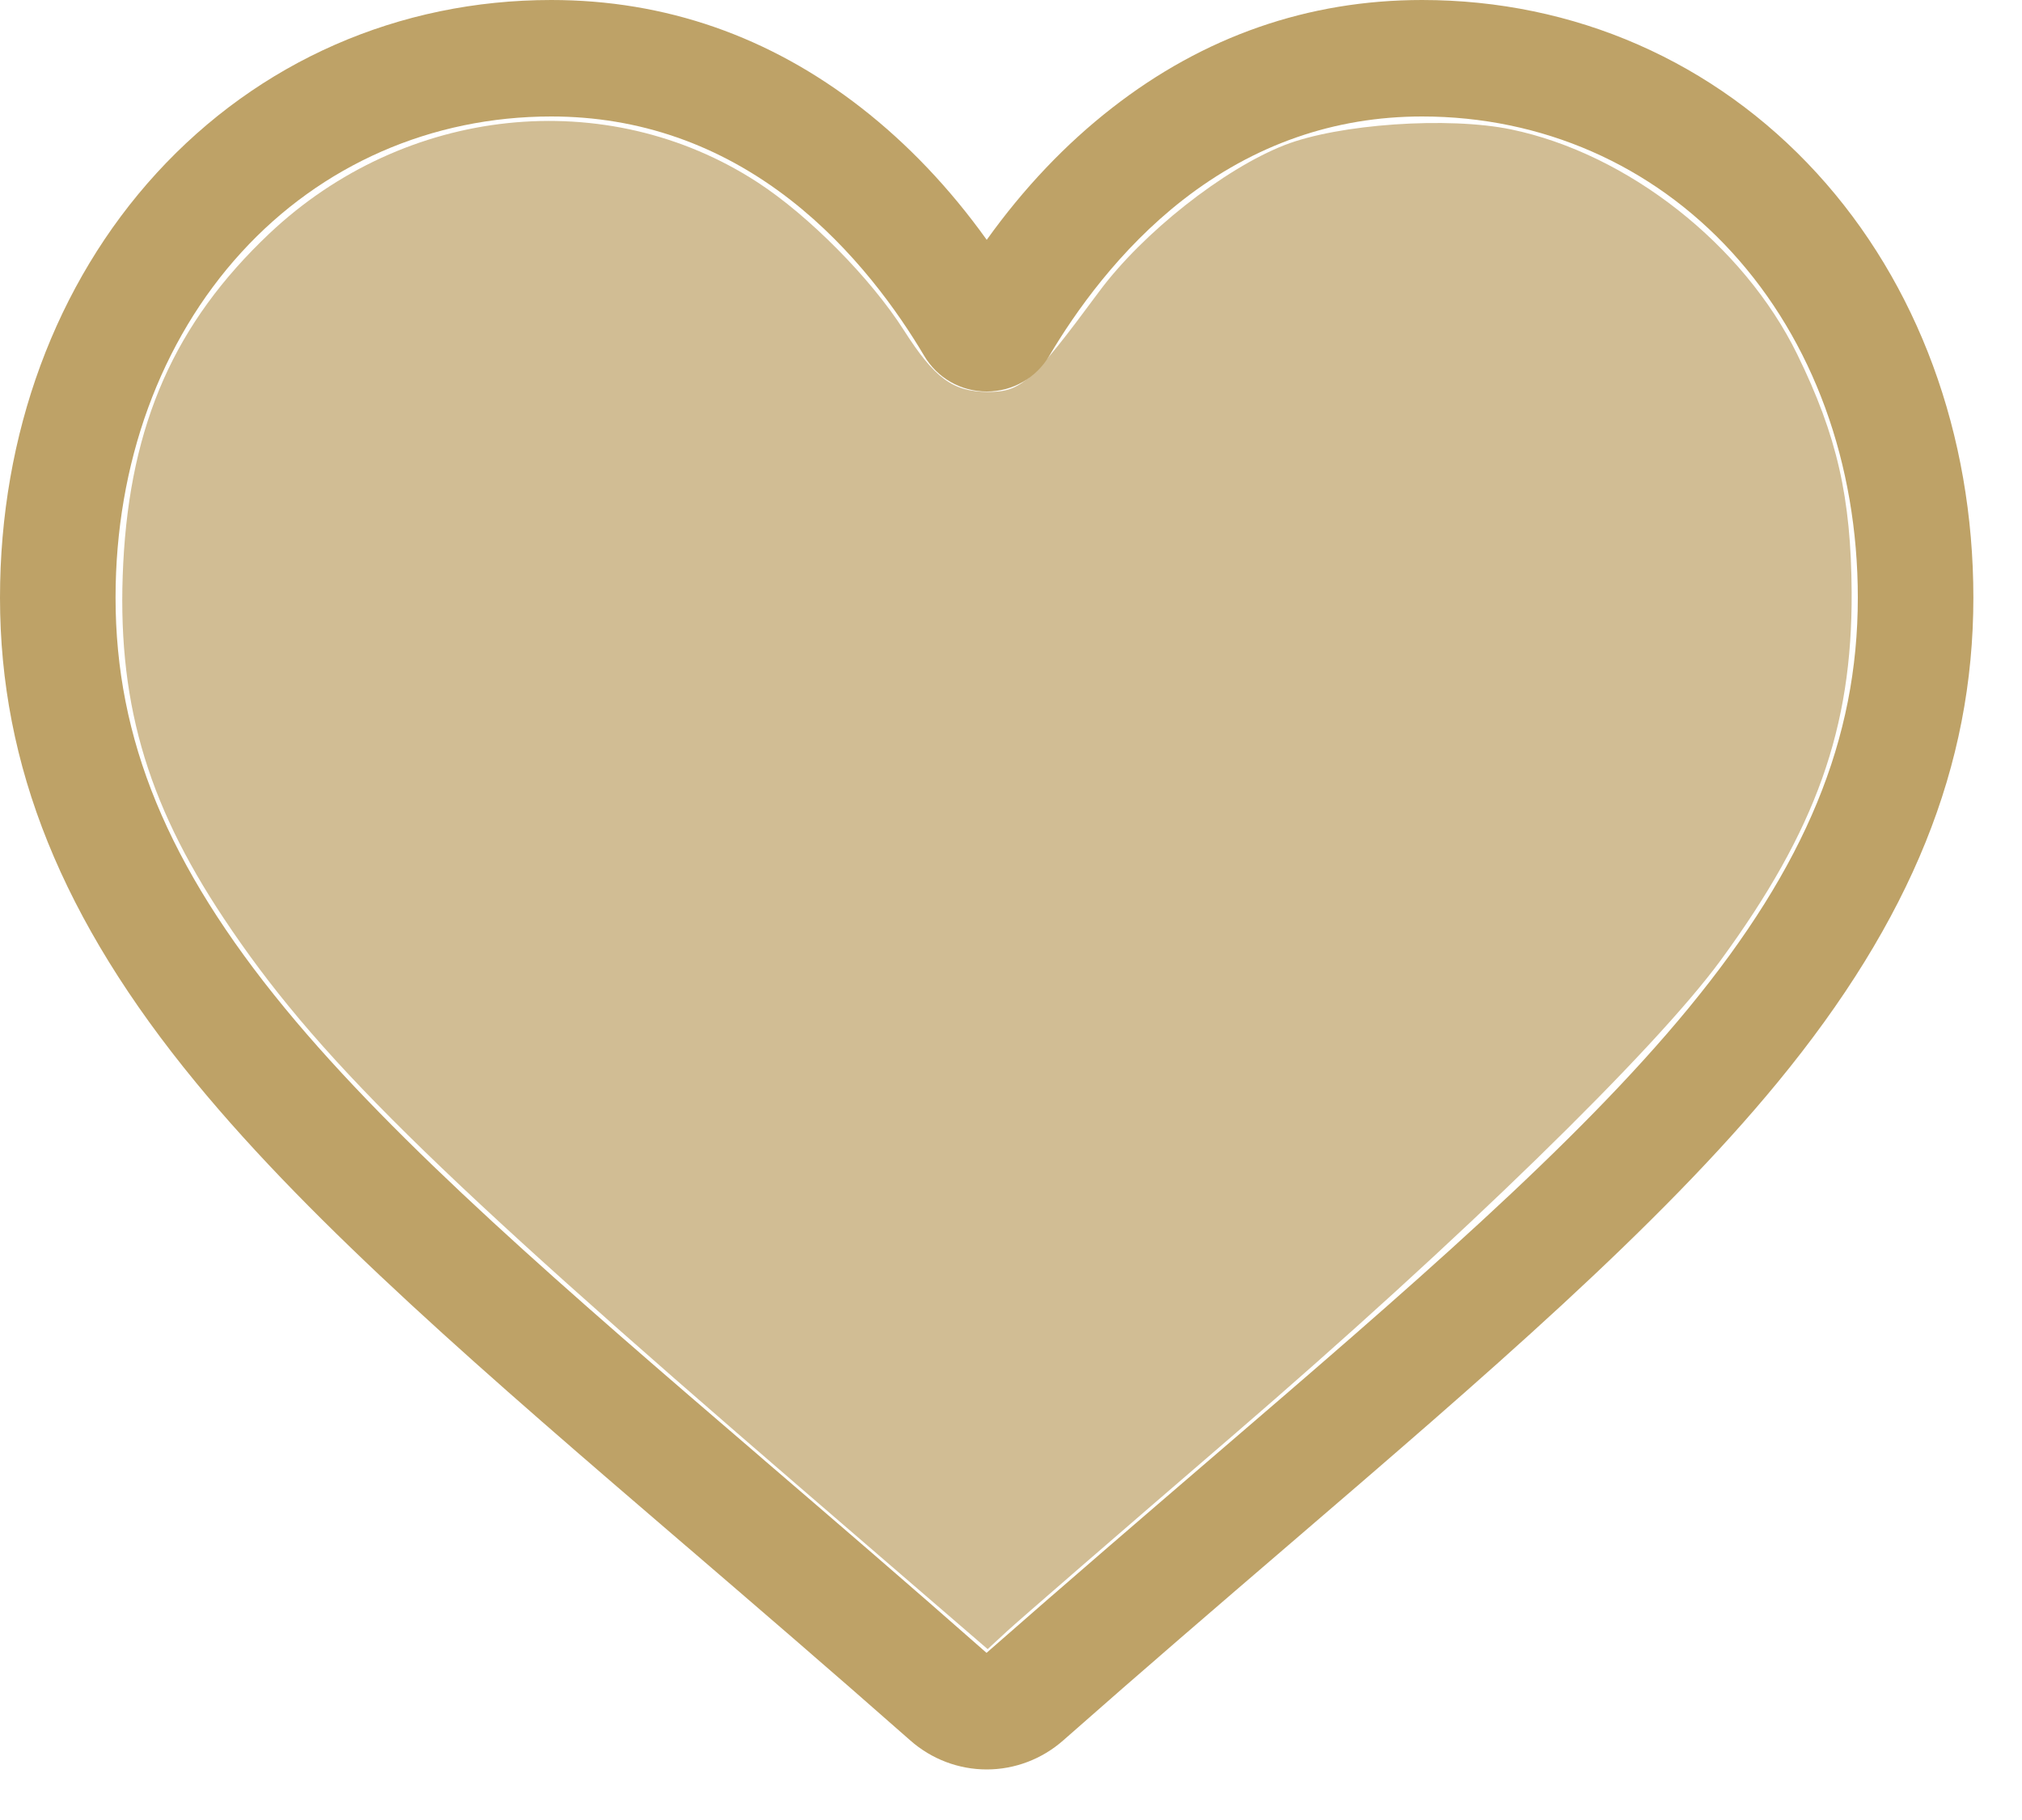
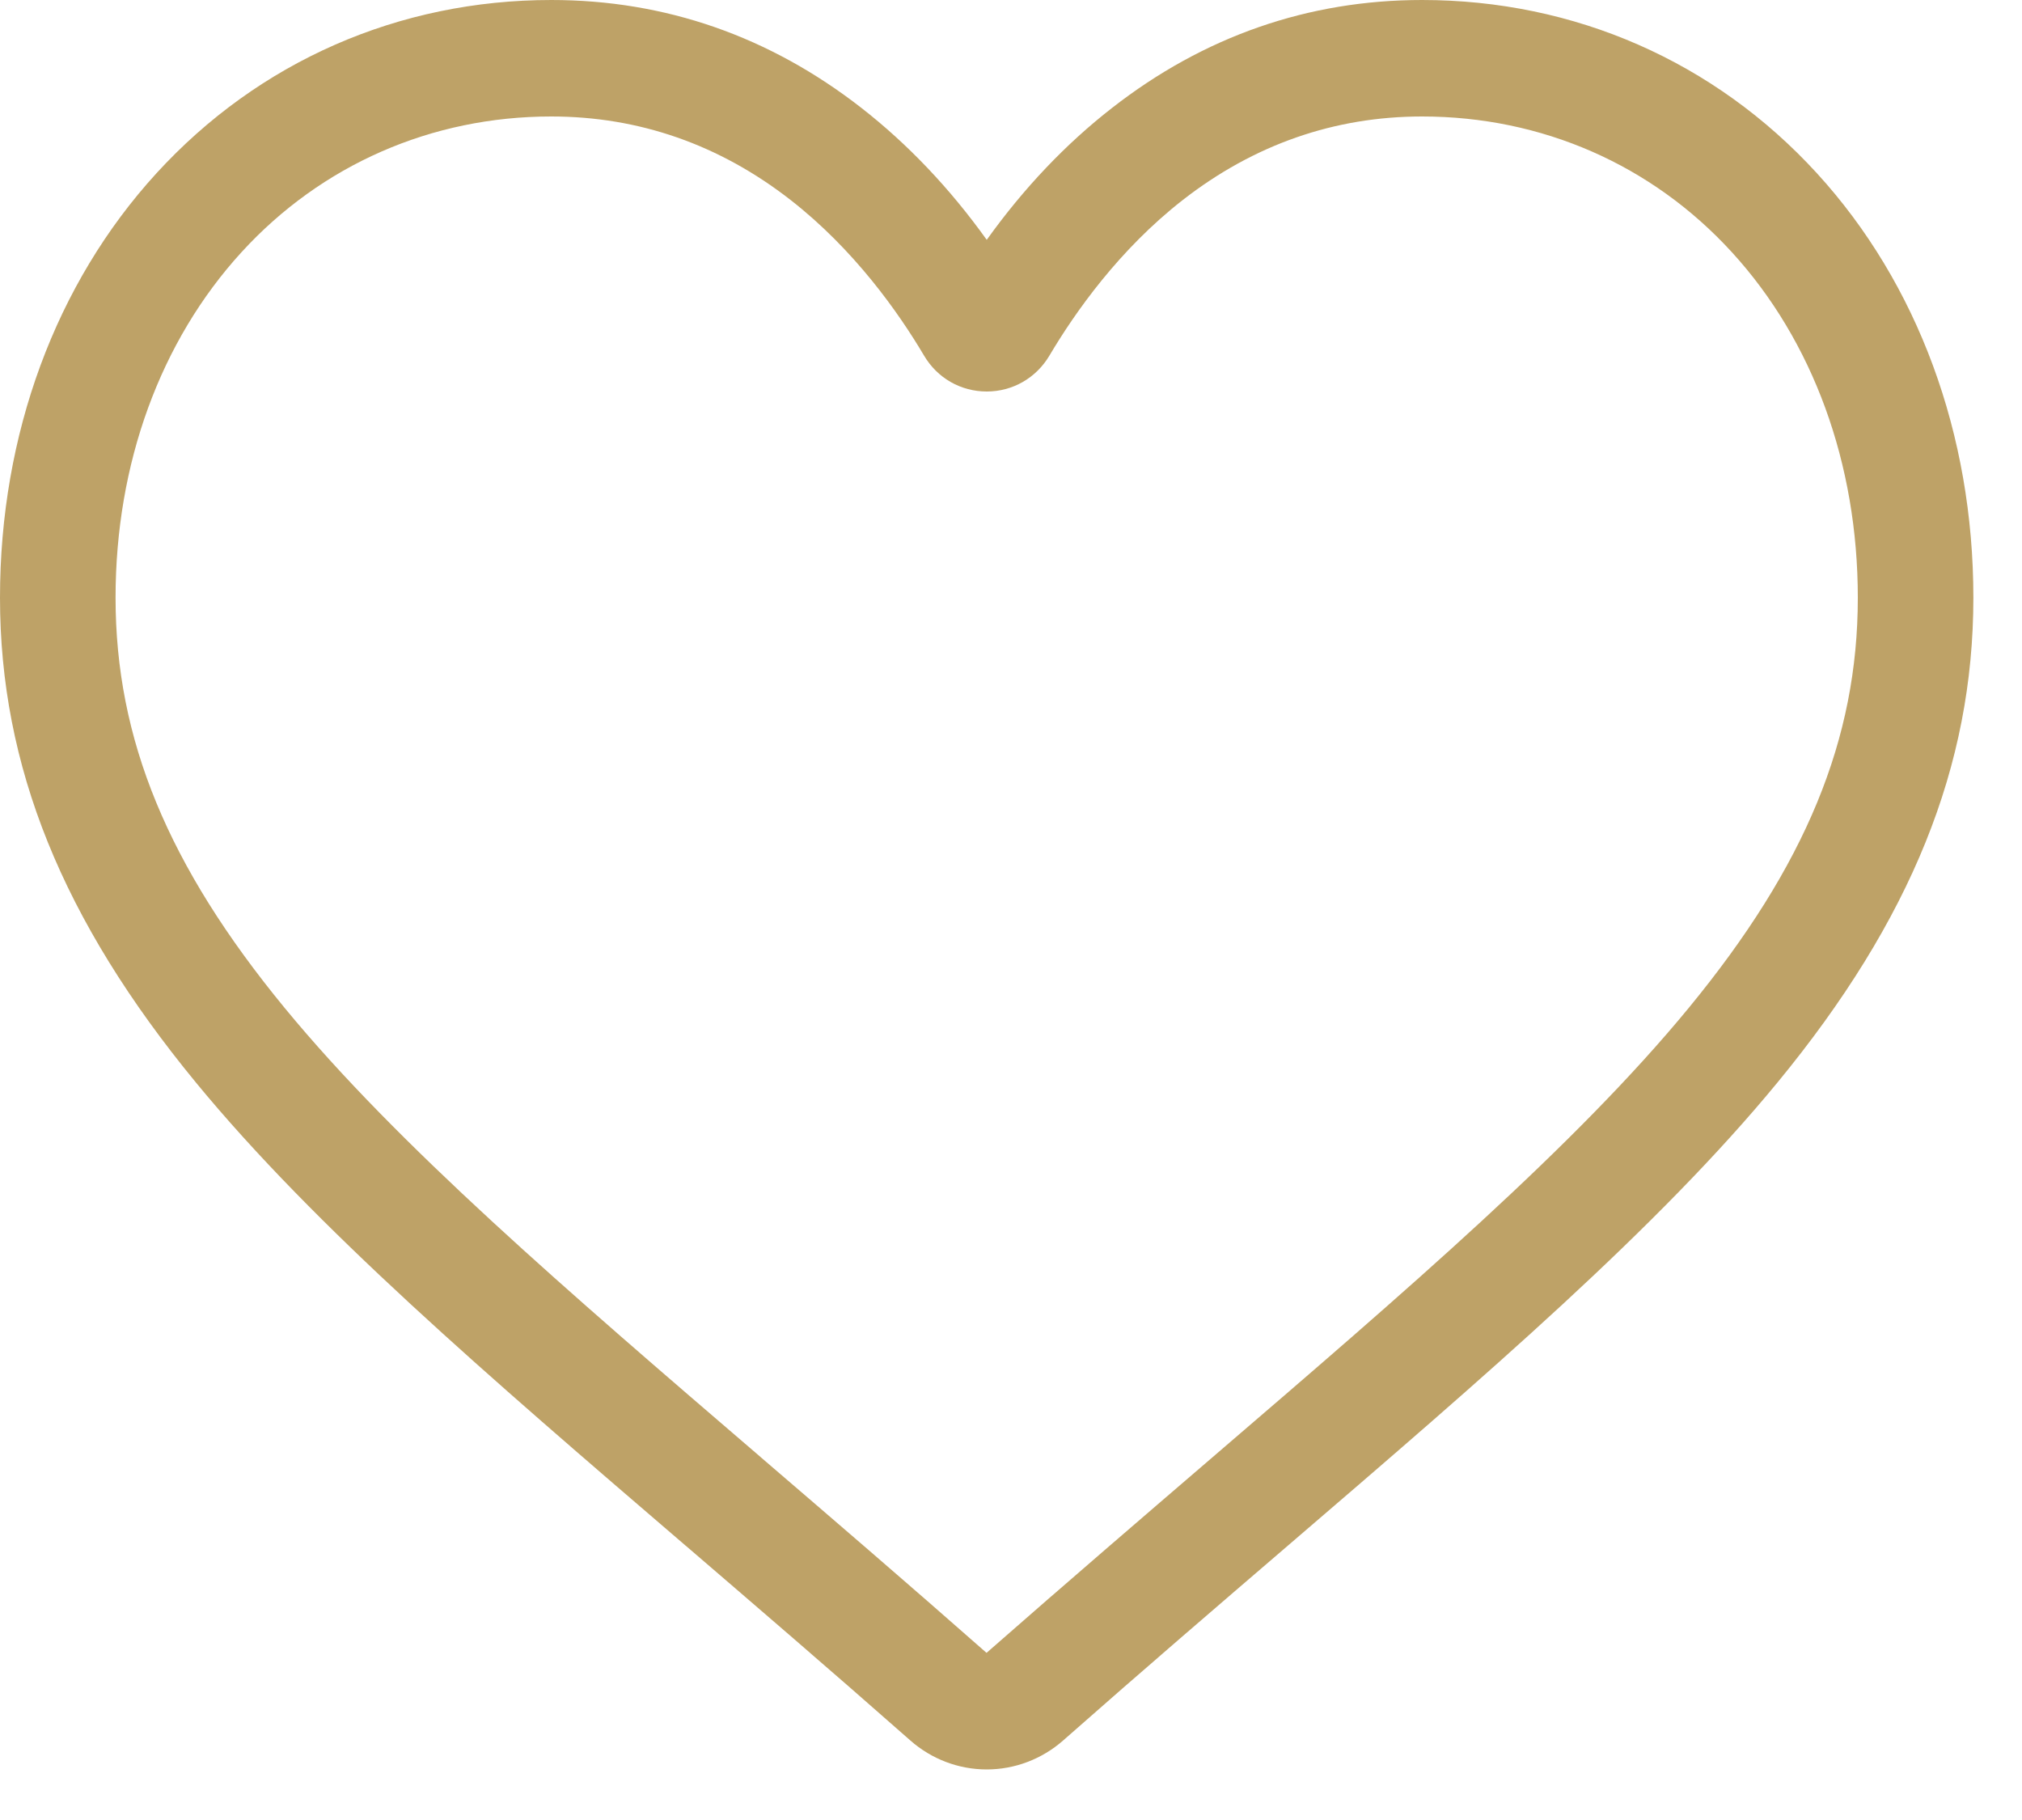
<svg xmlns="http://www.w3.org/2000/svg" xmlns:ns1="http://sodipodi.sourceforge.net/DTD/sodipodi-0.dtd" xmlns:ns2="http://www.inkscape.org/namespaces/inkscape" width="20" height="18" viewBox="0 0 20 18" fill="none" version="1.1" id="svg4" ns1:docname="like-icon-colorBroun.svg" ns2:version="0.92.4 (5da689c313, 2019-01-14)">
  <defs id="defs8" />
  <ns1:namedview pagecolor="#ffffff" bordercolor="#666666" borderopacity="1" objecttolerance="10" gridtolerance="10" guidetolerance="10" ns2:pageopacity="0" ns2:pageshadow="2" ns2:window-width="1557" ns2:window-height="810" id="namedview6" showgrid="false" ns2:zoom="13.111111" ns2:cx="10" ns2:cy="9.1193712" ns2:window-x="0" ns2:window-y="0" ns2:window-maximized="0" ns2:current-layer="svg4" />
  <path fill-rule="evenodd" clip-rule="evenodd" d="M5.453 1.152C4.269 1.152 3.18 1.629 2.389 2.494C1.586 3.372 1.143 4.585 1.143 5.911C1.143 7.311 1.659 8.562 2.816 9.969C3.934 11.328 5.598 12.757 7.524 14.411L7.527 14.414C8.2 14.992 8.964 15.647 9.758 16.347C10.557 15.646 11.322 14.989 11.996 14.41C13.922 12.756 15.585 11.328 16.703 9.969C17.86 8.562 18.376 7.311 18.376 5.911C18.376 4.585 17.933 3.372 17.13 2.494C16.339 1.629 15.251 1.152 14.066 1.152C13.199 1.152 12.402 1.43 11.699 1.978C11.072 2.467 10.636 3.085 10.38 3.517C10.248 3.739 10.016 3.872 9.76 3.872C9.503 3.872 9.271 3.739 9.14 3.517C8.884 3.085 8.447 2.467 7.82 1.978C7.117 1.43 6.32 1.152 5.453 1.152ZM9.76 17.5C9.482 17.5 9.214 17.398 9.005 17.214C8.217 16.519 7.456 15.866 6.786 15.29L6.782 15.287C4.816 13.599 3.117 12.14 1.936 10.704C0.615 9.098 0 7.575 0 5.911C0 4.295 0.55 2.804 1.548 1.713C2.559 0.608 3.945 0 5.453 0C6.58 0 7.611 0.359 8.52 1.067C8.978 1.424 9.394 1.861 9.76 2.372C10.126 1.861 10.541 1.424 11 1.067C11.908 0.359 12.94 0 14.066 0C15.574 0 16.96 0.608 17.971 1.713C18.969 2.804 19.519 4.295 19.519 5.911C19.519 7.575 18.904 9.098 17.583 10.704C16.402 12.14 14.704 13.599 12.738 15.287C12.066 15.864 11.304 16.518 10.514 17.215C10.305 17.398 10.037 17.5 9.76 17.5Z" fill="#BEA267" id="path2" />
-   <path style="opacity:0.7;fill:#bea267;fill-opacity:1;stroke:none;stroke-width:0.708;stroke-linecap:butt;stroke-linejoin:round;stroke-miterlimit:4;stroke-dasharray:none;stroke-dashoffset:0;stroke-opacity:1" d="M 7.944,14.737 C 4.257,11.561 3.107,10.426 2.213,9.082 1.438,7.917 1.151,6.904 1.219,5.571 1.289,4.189 1.73,3.194 2.661,2.313 4.005,1.042 6.002,0.832 7.496,1.805 8.002,2.135 8.611,2.75 8.941,3.267 9.245,3.742 9.424,3.874 9.771,3.876 10.101,3.877 10.207,3.782 10.87,2.886 11.3,2.305 12.101,1.672 12.706,1.435 c 0.534,-0.209 1.619,-0.284 2.241,-0.155 1.154,0.24 2.3,1.141 2.83,2.225 0.394,0.805 0.533,1.416 0.538,2.355 0.007,1.341 -0.353,2.35 -1.296,3.638 -0.654,0.892 -2.574,2.762 -4.839,4.712 -1.112,0.957 -2.109,1.821 -2.216,1.92 l -0.195,0.18 z" id="path829" ns2:connector-curvature="0" />
</svg>